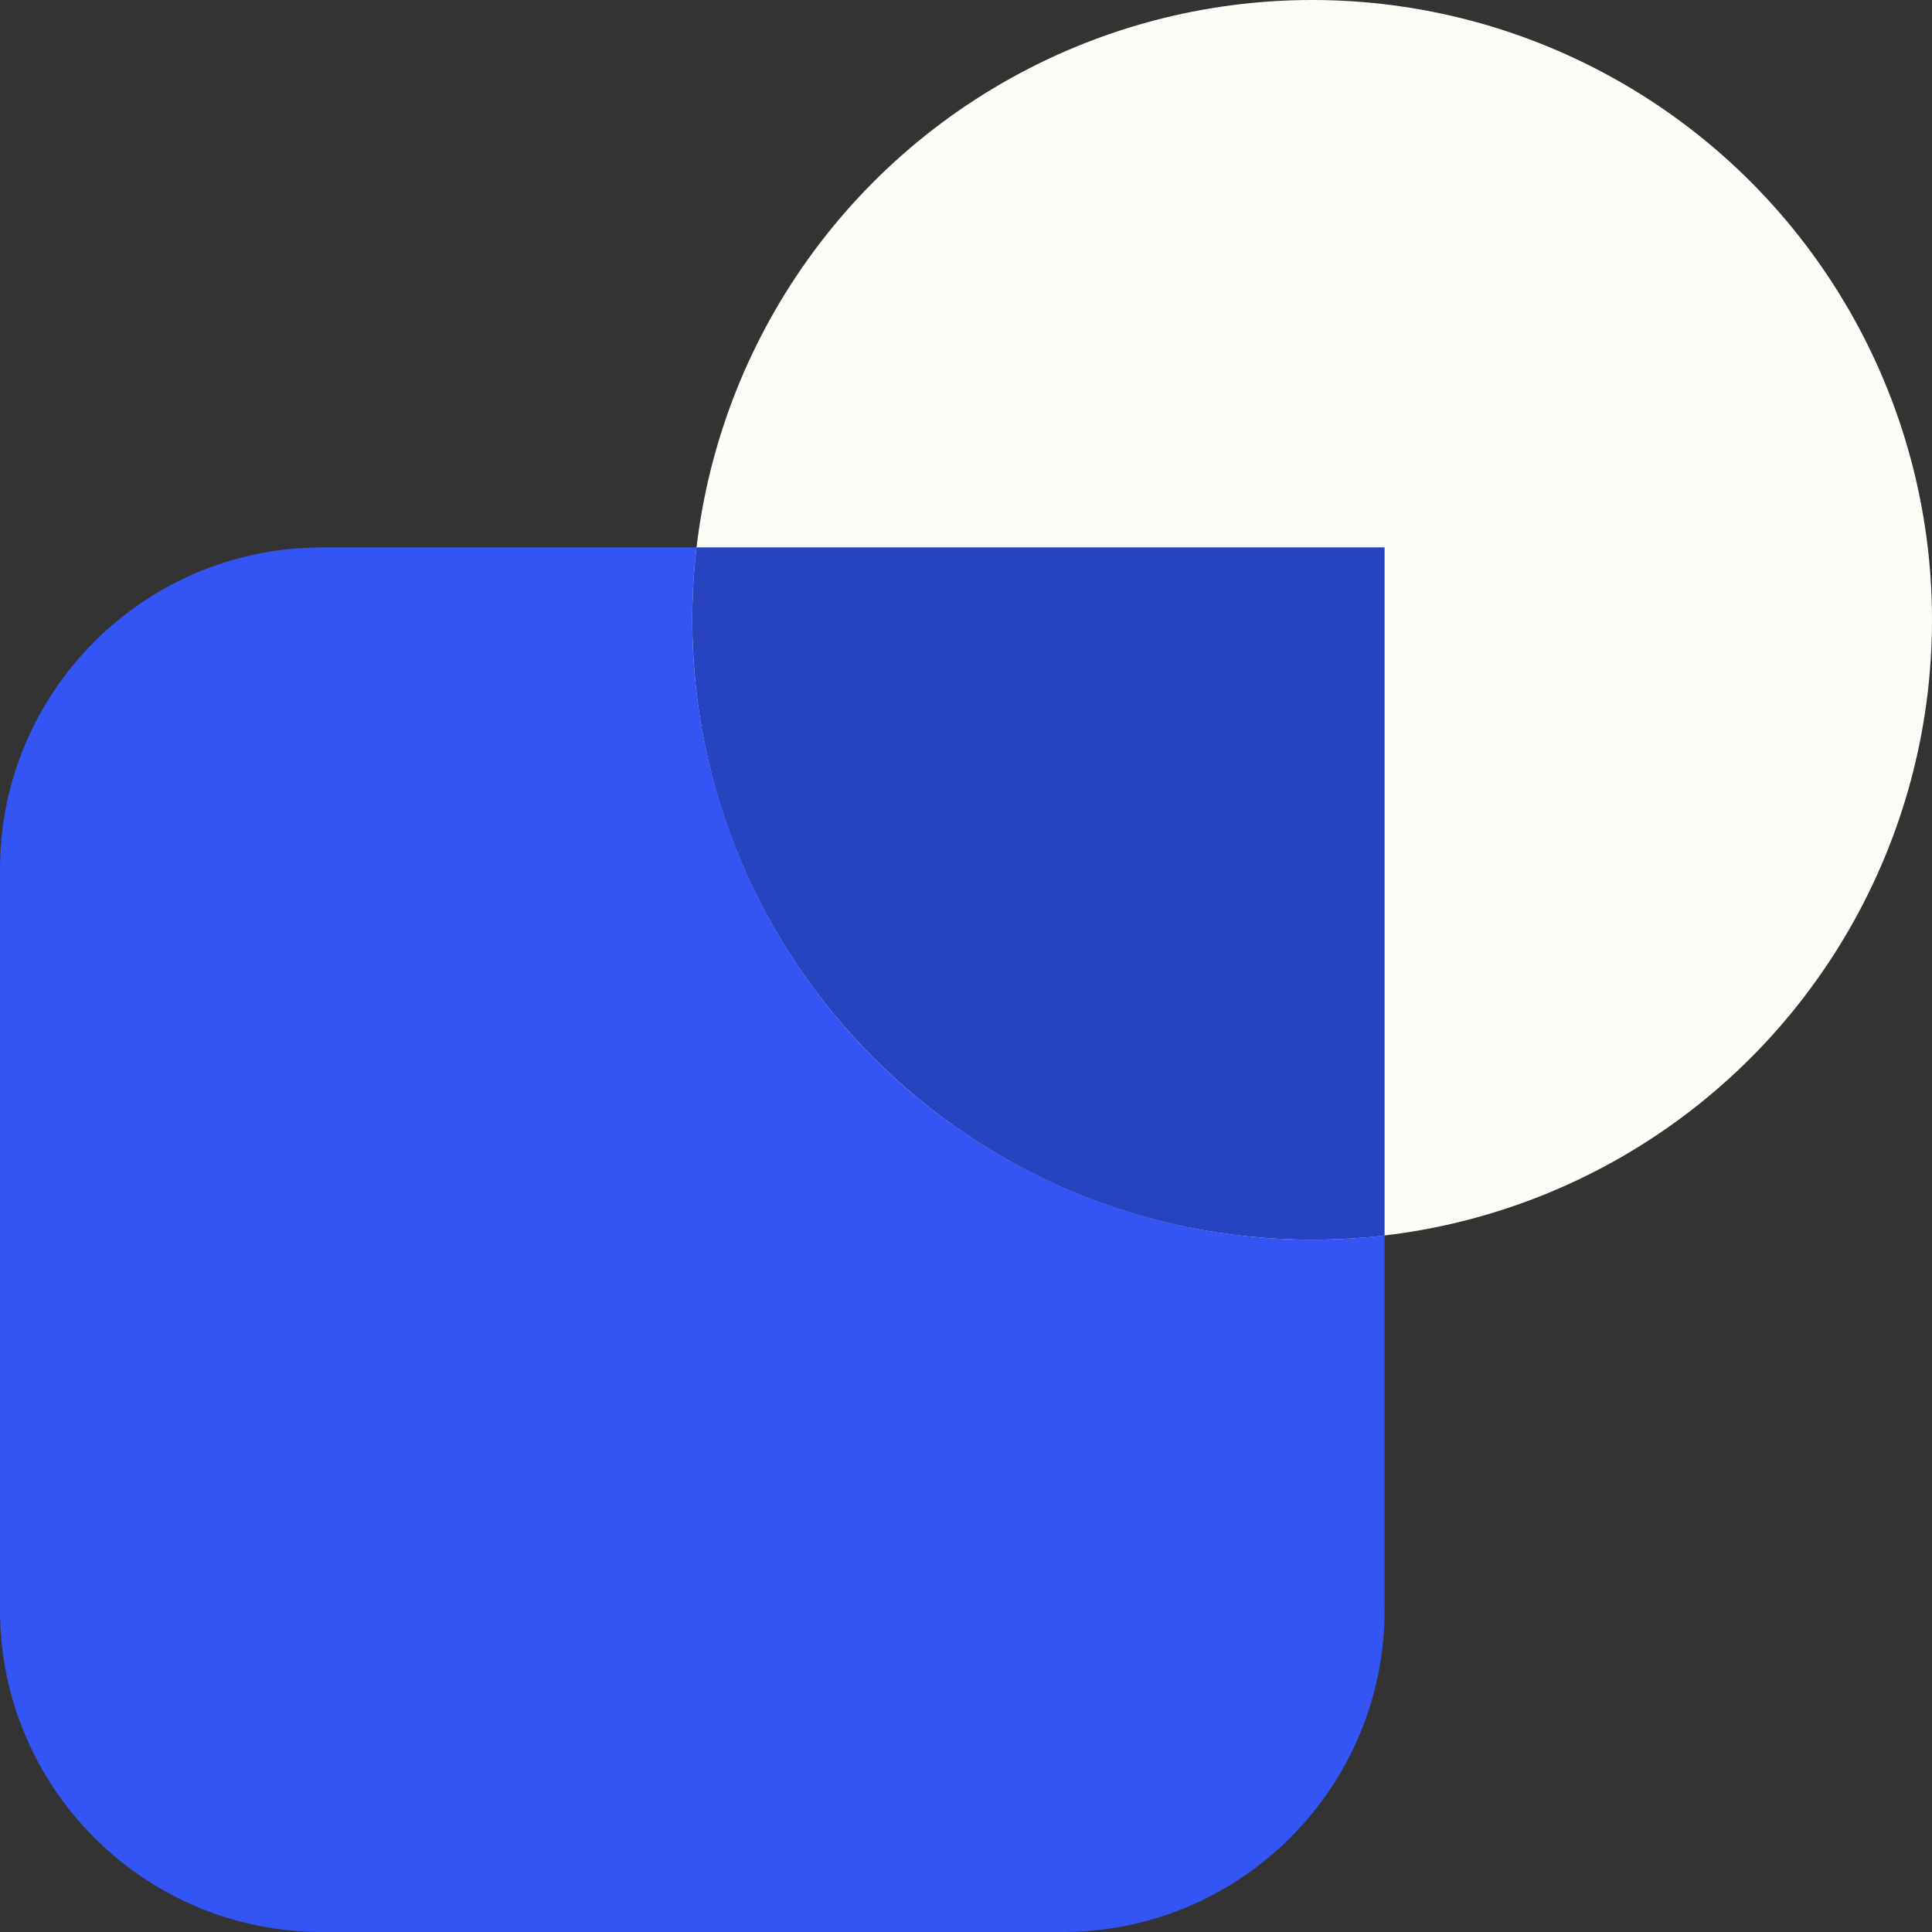
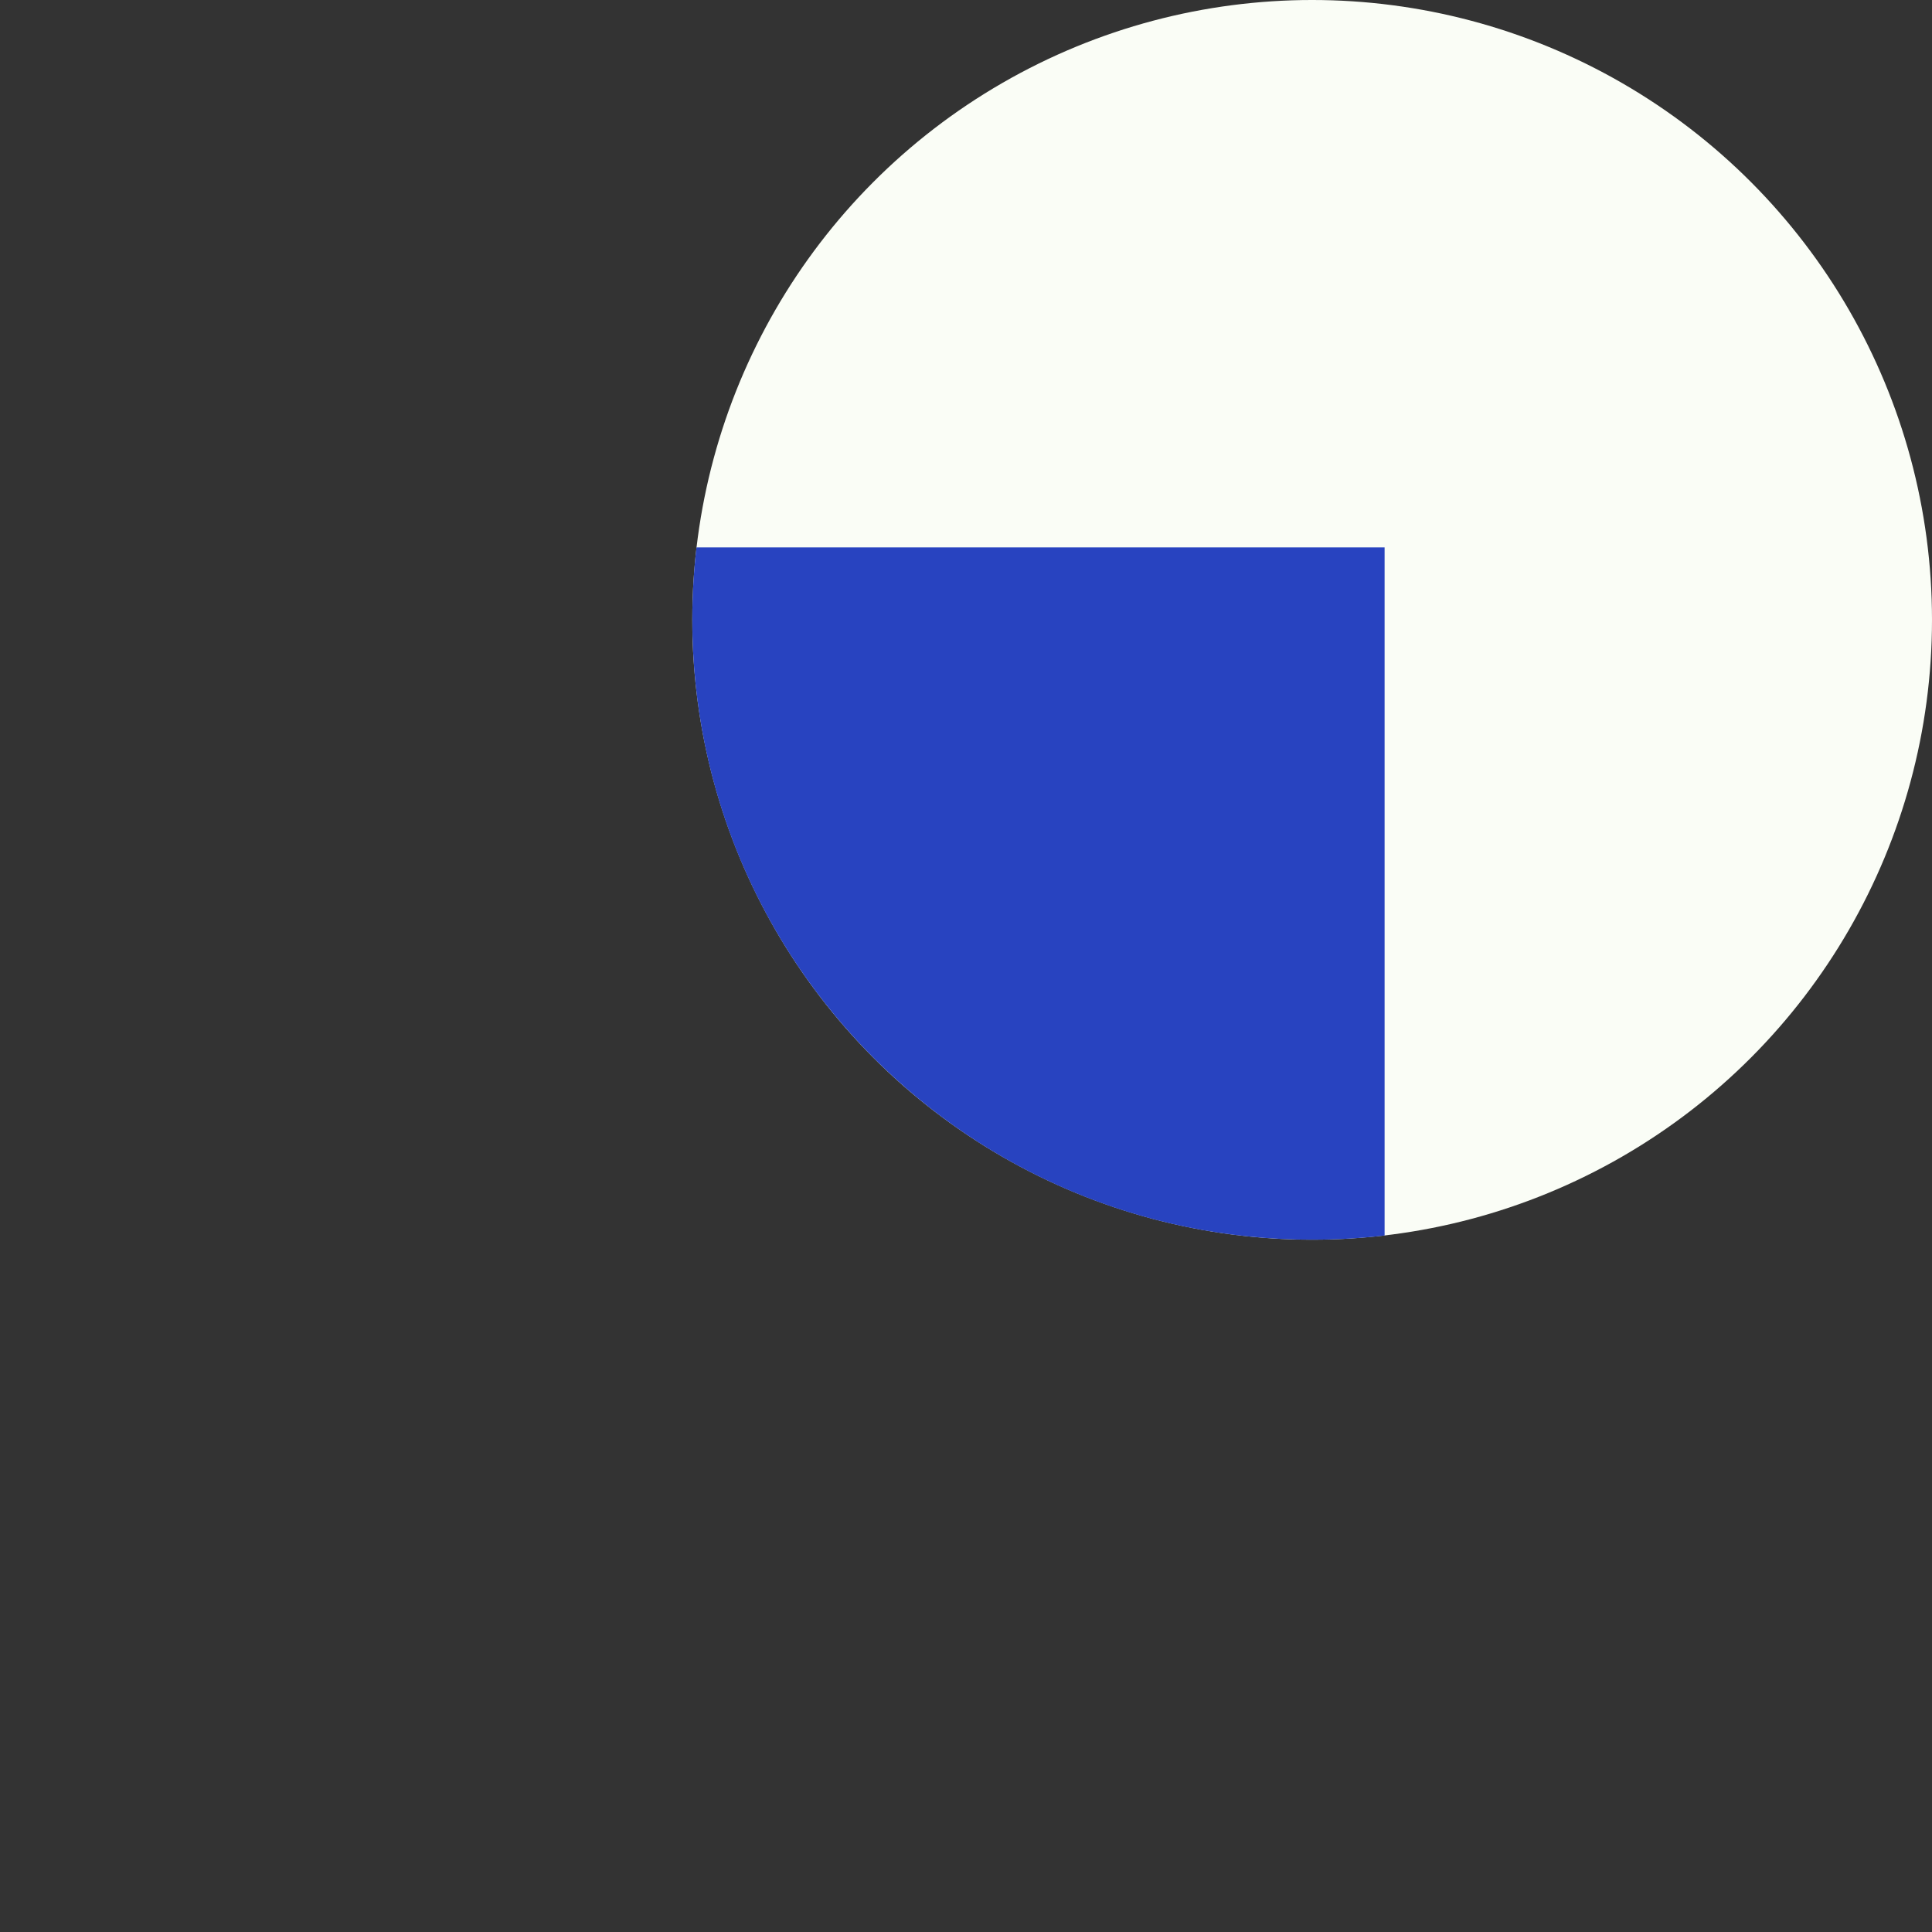
<svg xmlns="http://www.w3.org/2000/svg" width="120" height="120" viewBox="0 0 120 120" fill="none">
  <rect x="0" y="0" width="120" height="120" fill="#333333" stroke="none" />
  <g clip-path="url(#clip0_648_4769)">
-     <path d="M0 54C0 42.954 8.954 34 20 34H86V100C86 111.046 77.046 120 66 120H20C8.954 120 0 111.046 0 100V54Z" fill="#3355F5" />
    <circle cx="81.5" cy="38.5" r="38.5" fill="#FAFDF6" />
    <path fill-rule="evenodd" clip-rule="evenodd" d="M43.26 34H86V76.74C84.524 76.912 83.022 77 81.5 77C60.237 77 43 59.763 43 38.5C43 36.978 43.088 35.476 43.26 34Z" fill="#2843C0" />
  </g>
  <defs>
    <clipPath id="clip0_648_4769">
      <rect width="120" height="120" fill="white" />
    </clipPath>
  </defs>
</svg>